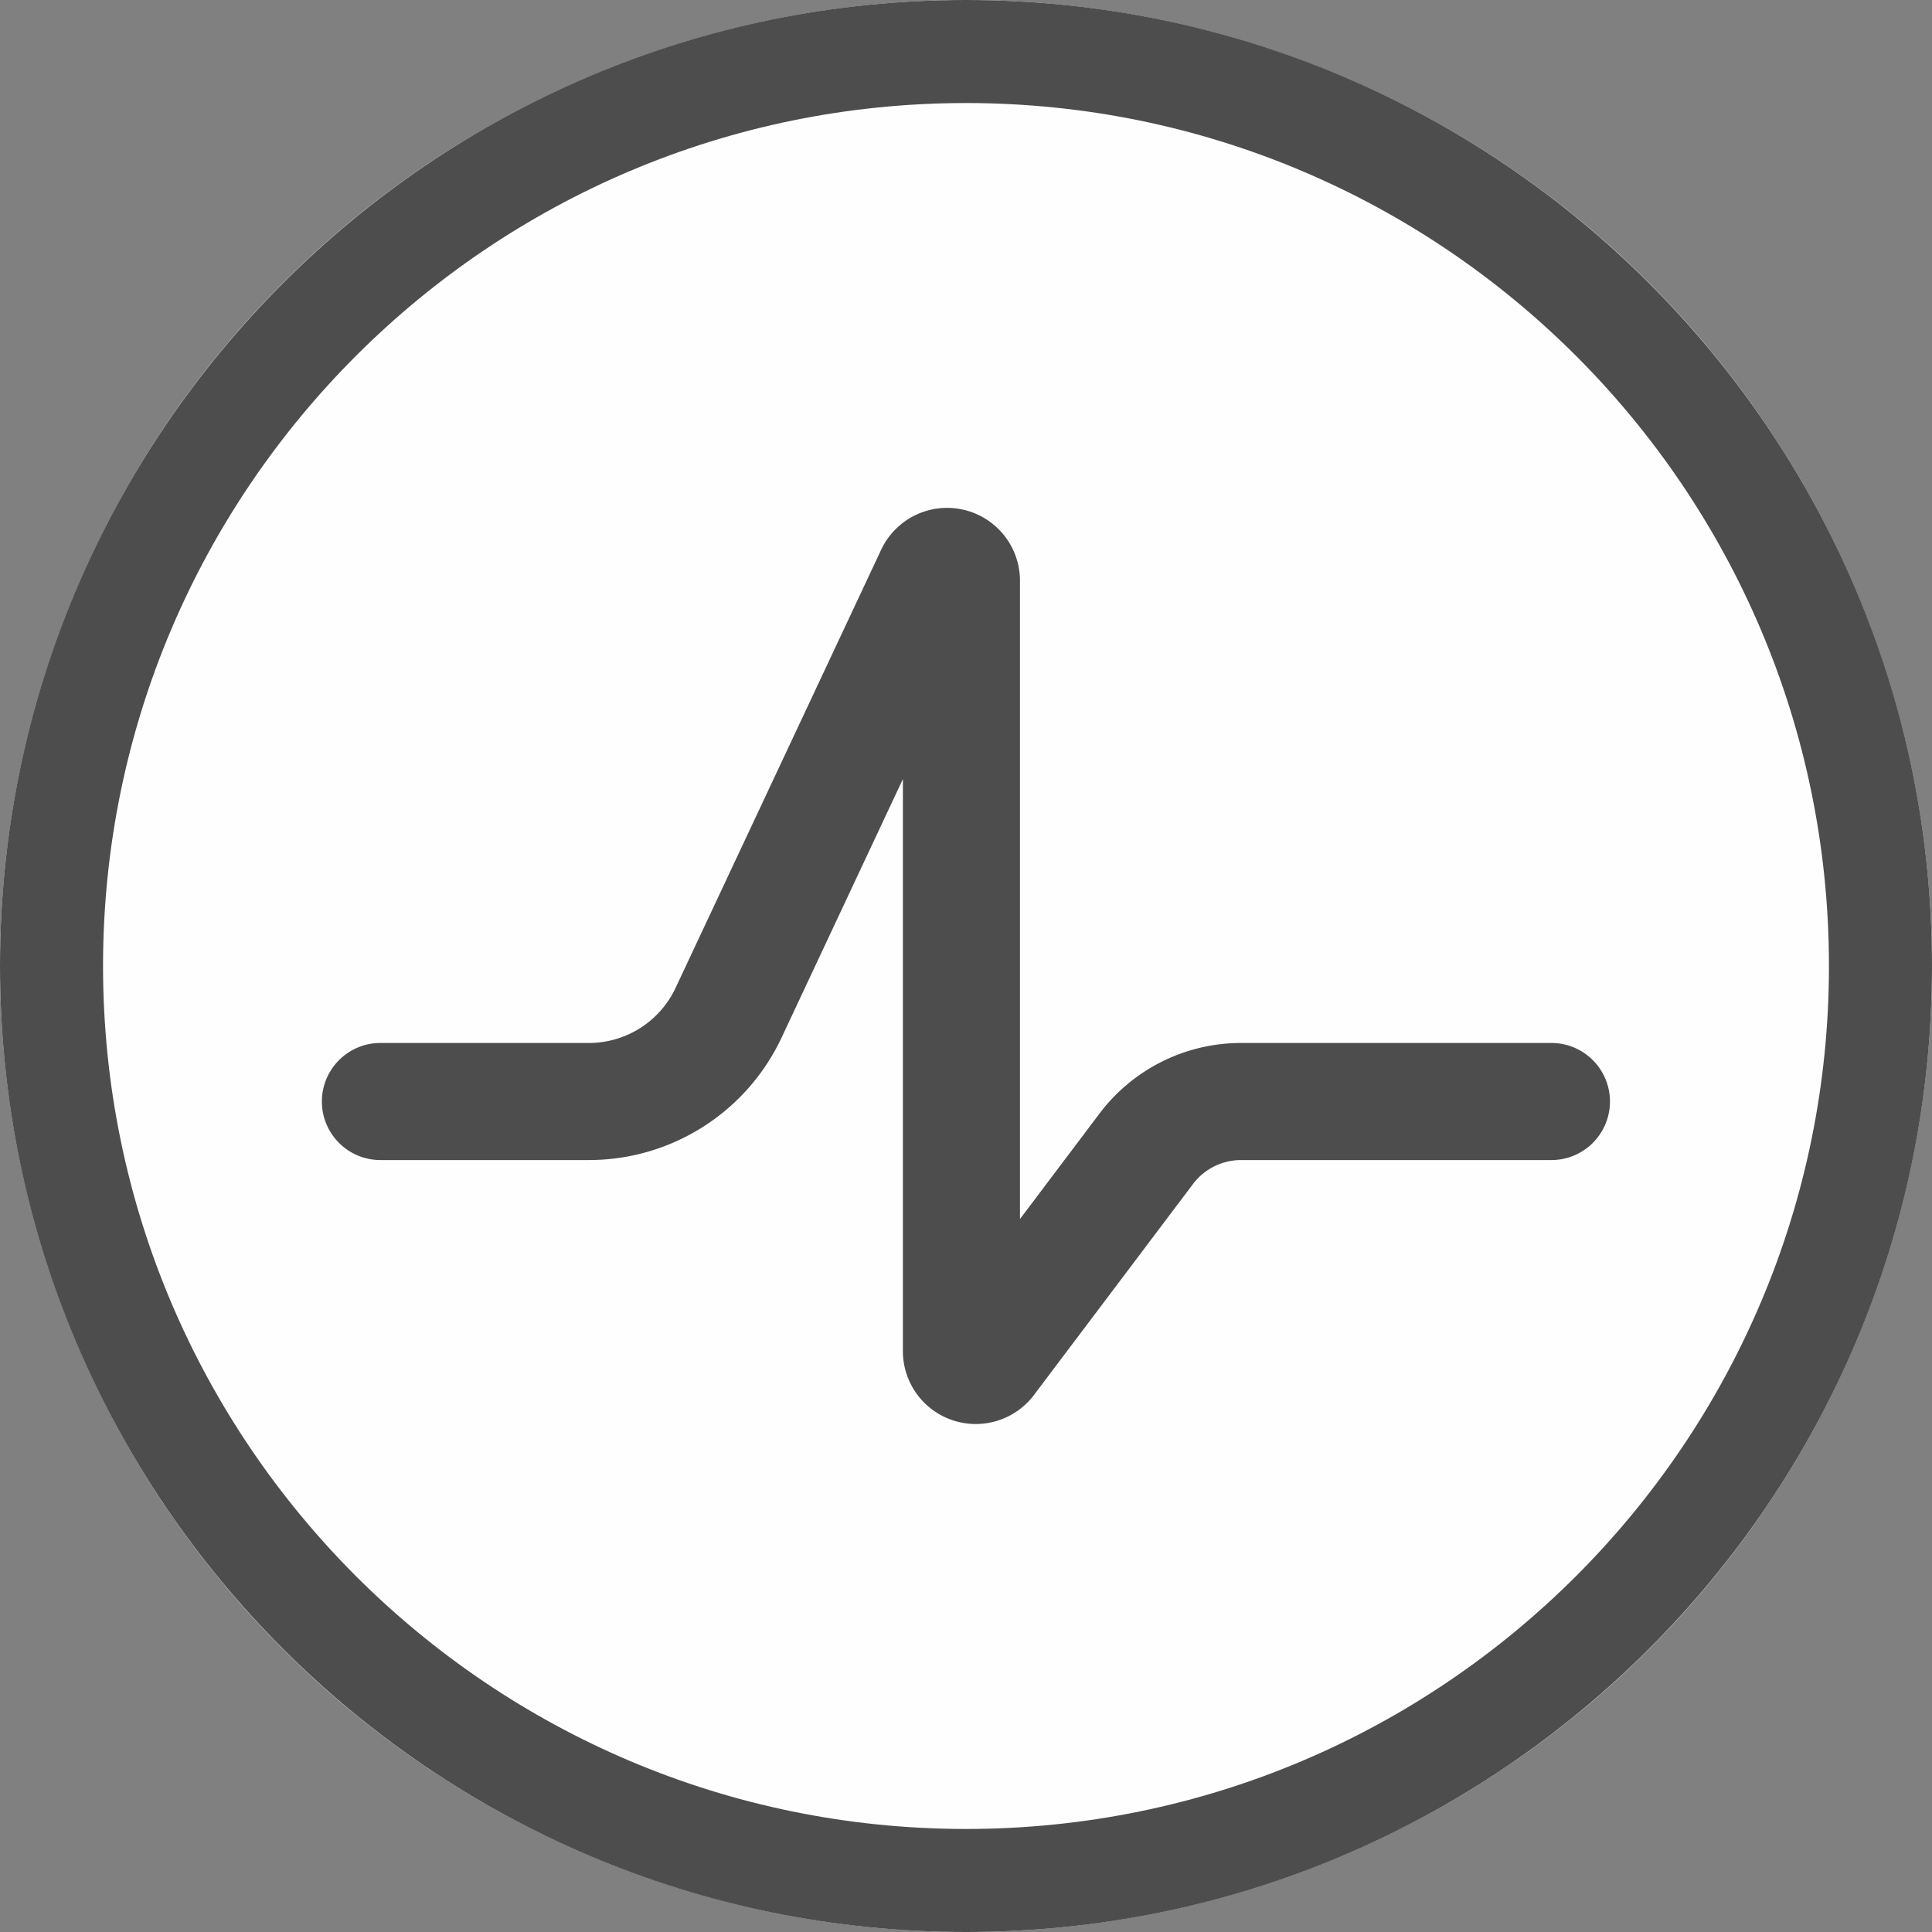
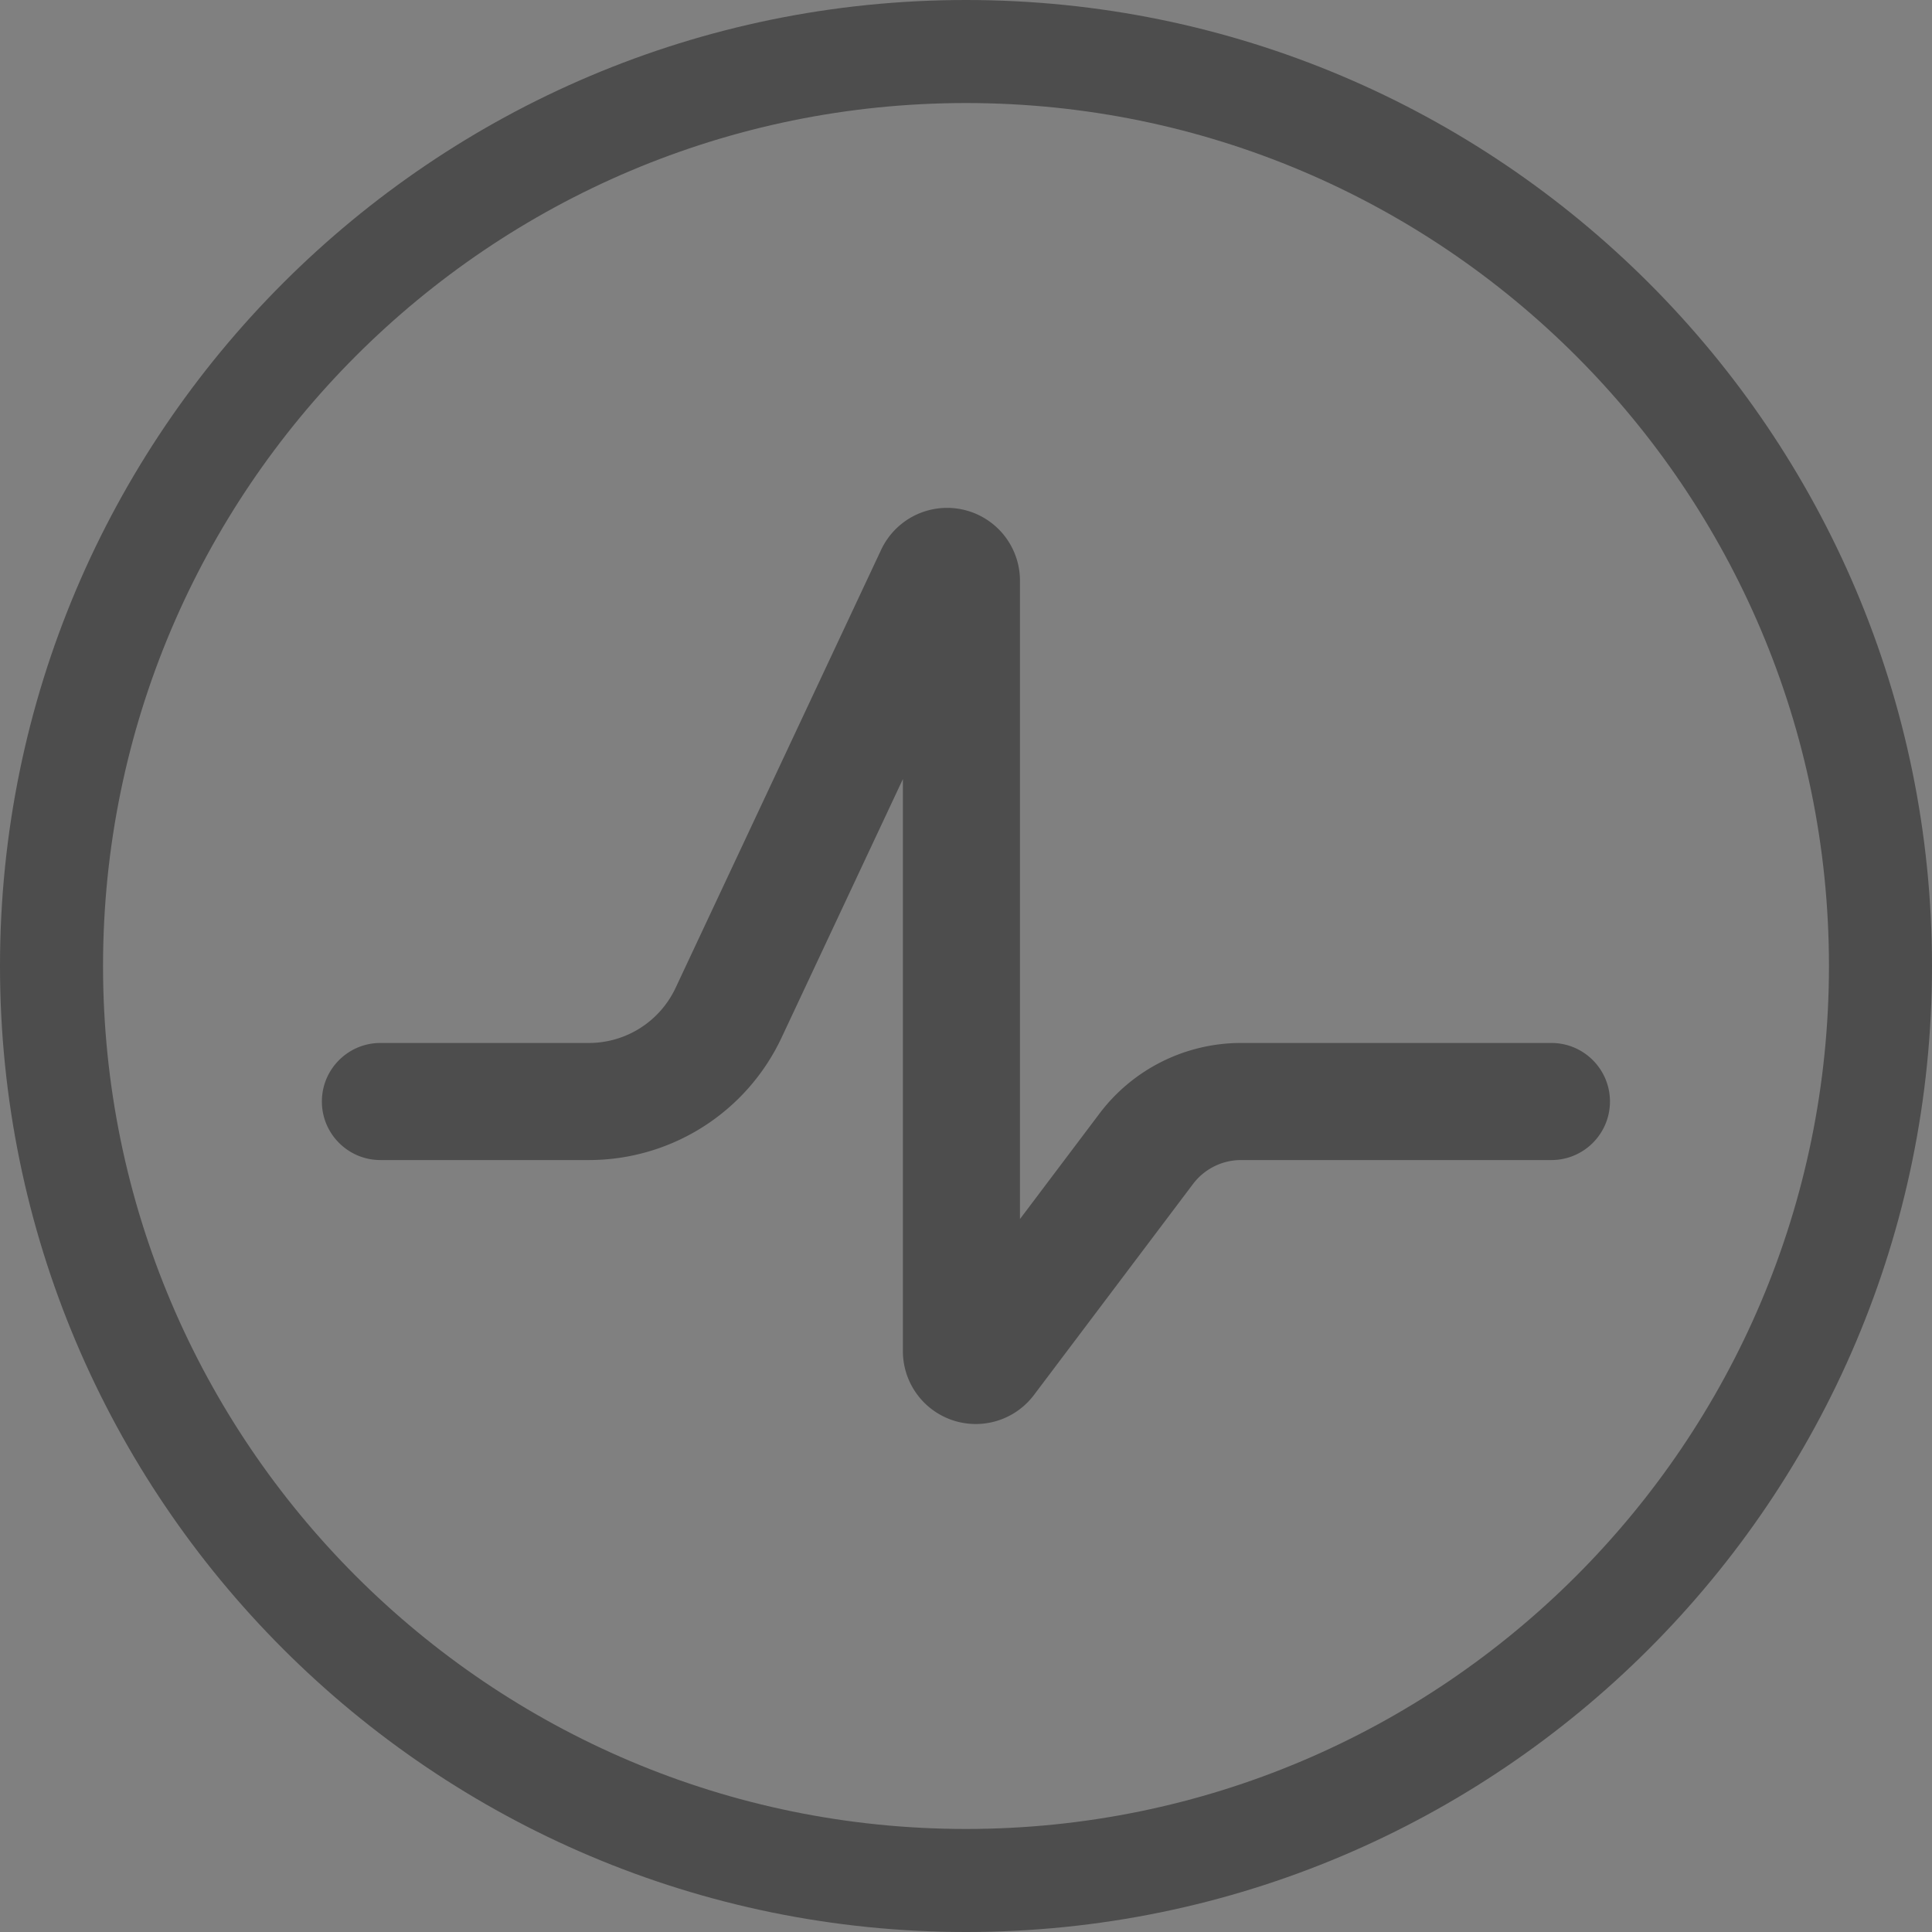
<svg xmlns="http://www.w3.org/2000/svg" width="60" height="60" viewBox="0 0 300 300" xml:space="preserve" style="fill-rule:evenodd;clip-rule:evenodd;stroke-linejoin:round;stroke-miterlimit:2">
  <rect x="0" y="0" width="300" height="300" fill="#808080" stroke="none" />
-   <circle cx="150" cy="150" r="150" style="fill:#fffefe" />
  <path d="M150 0c82.787 0 150 67.213 150 150s-67.213 150-150 150S0 232.787 0 150 67.213 0 150 0Zm0 16c73.957 0 134 60.043 134 134s-60.043 134-134 134S16 223.957 16 150 76.043 16 150 16Z" style="fill:#4d4d4d" />
  <path d="m140 94.918-20.724 44.168A36.36 36.36 0 0 1 86.36 160H50.749c-5.519 0-10-4.481-10-10s4.481-10 10-10H86.36a16.359 16.359 0 0 0 14.81-9.41l35.117-74.843A12.447 12.447 0 0 1 160 61.034v109.043l13.583-18.018A30.294 30.294 0 0 1 197.775 140h53.009c5.519 0 10 4.481 10 10s-4.481 10-10 10h-53.009a10.3 10.3 0 0 0-8.222 4.098l-27.169 36.042A12.447 12.447 0 0 1 140 192.648v-97.73Z" style="fill:#4d4d4d" transform="matrix(.909 0 0 .909 12.941 34.692)" />
</svg>